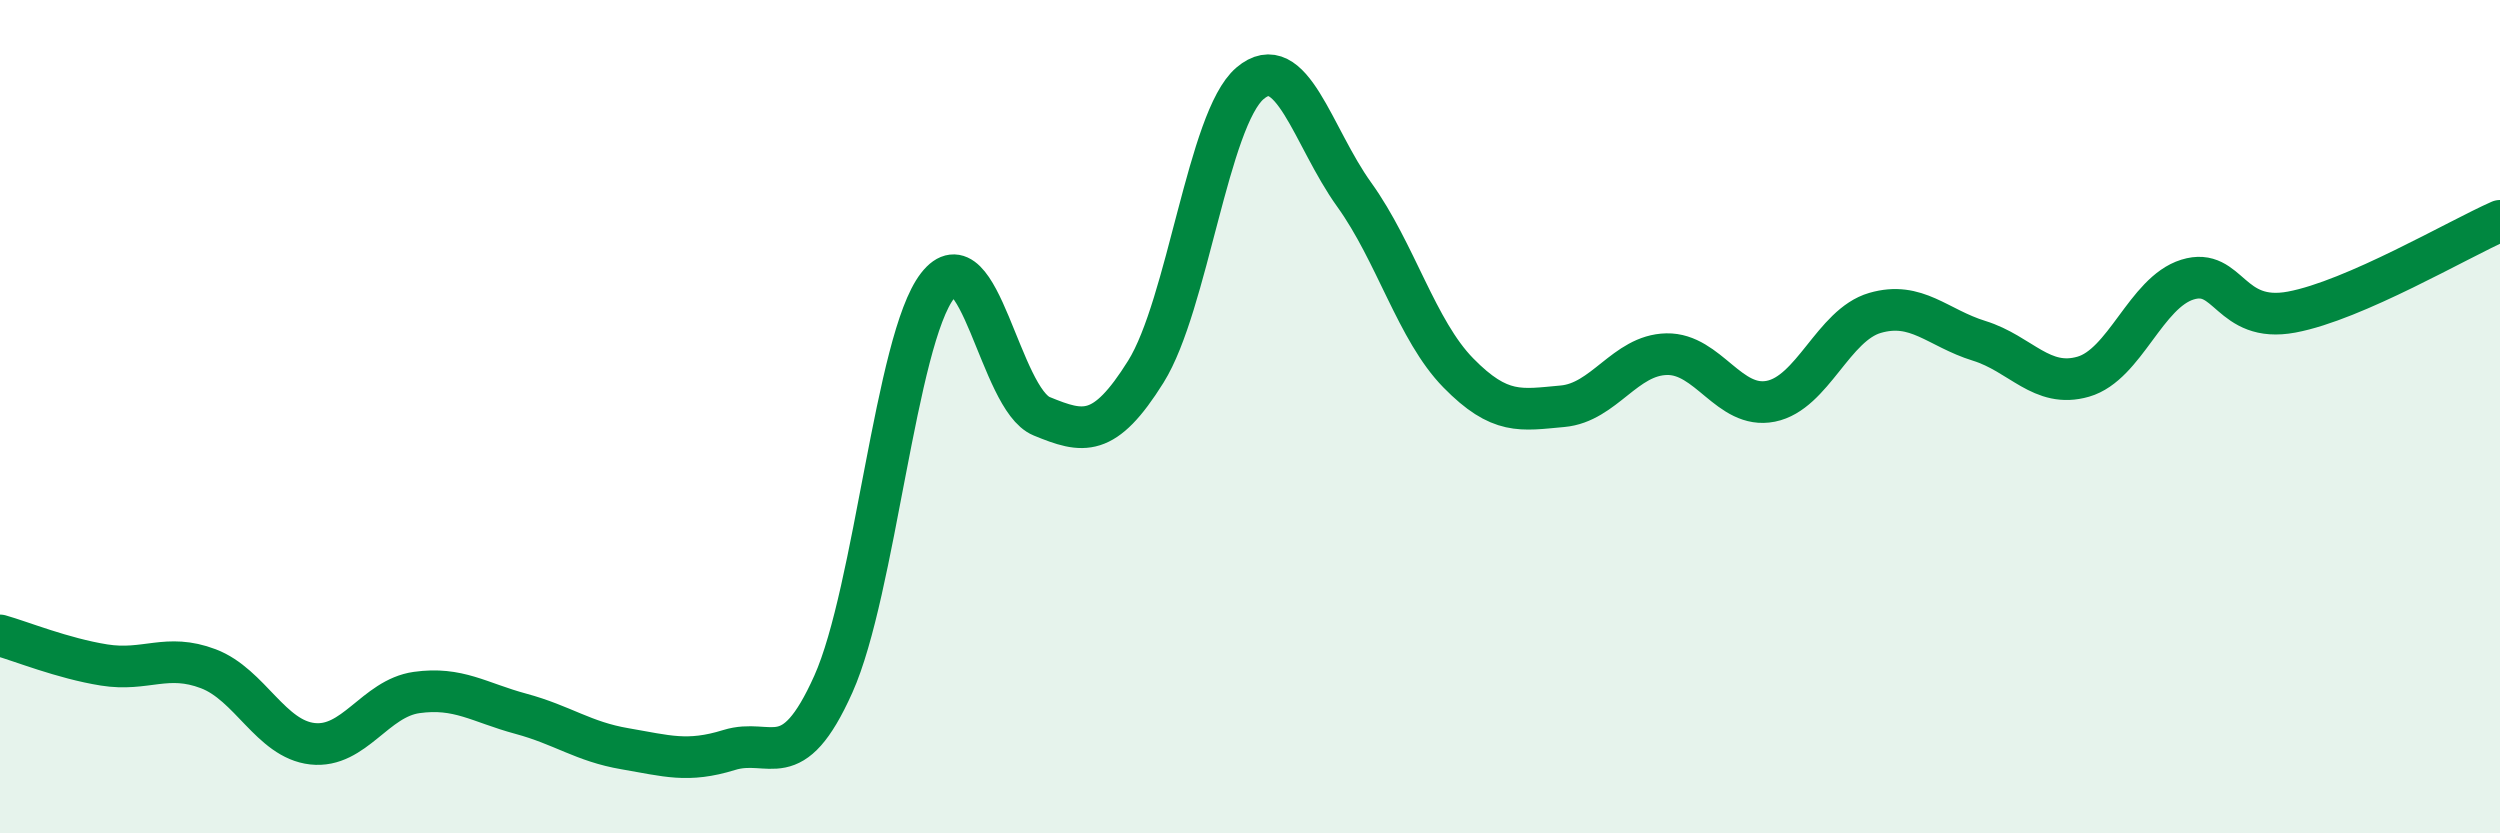
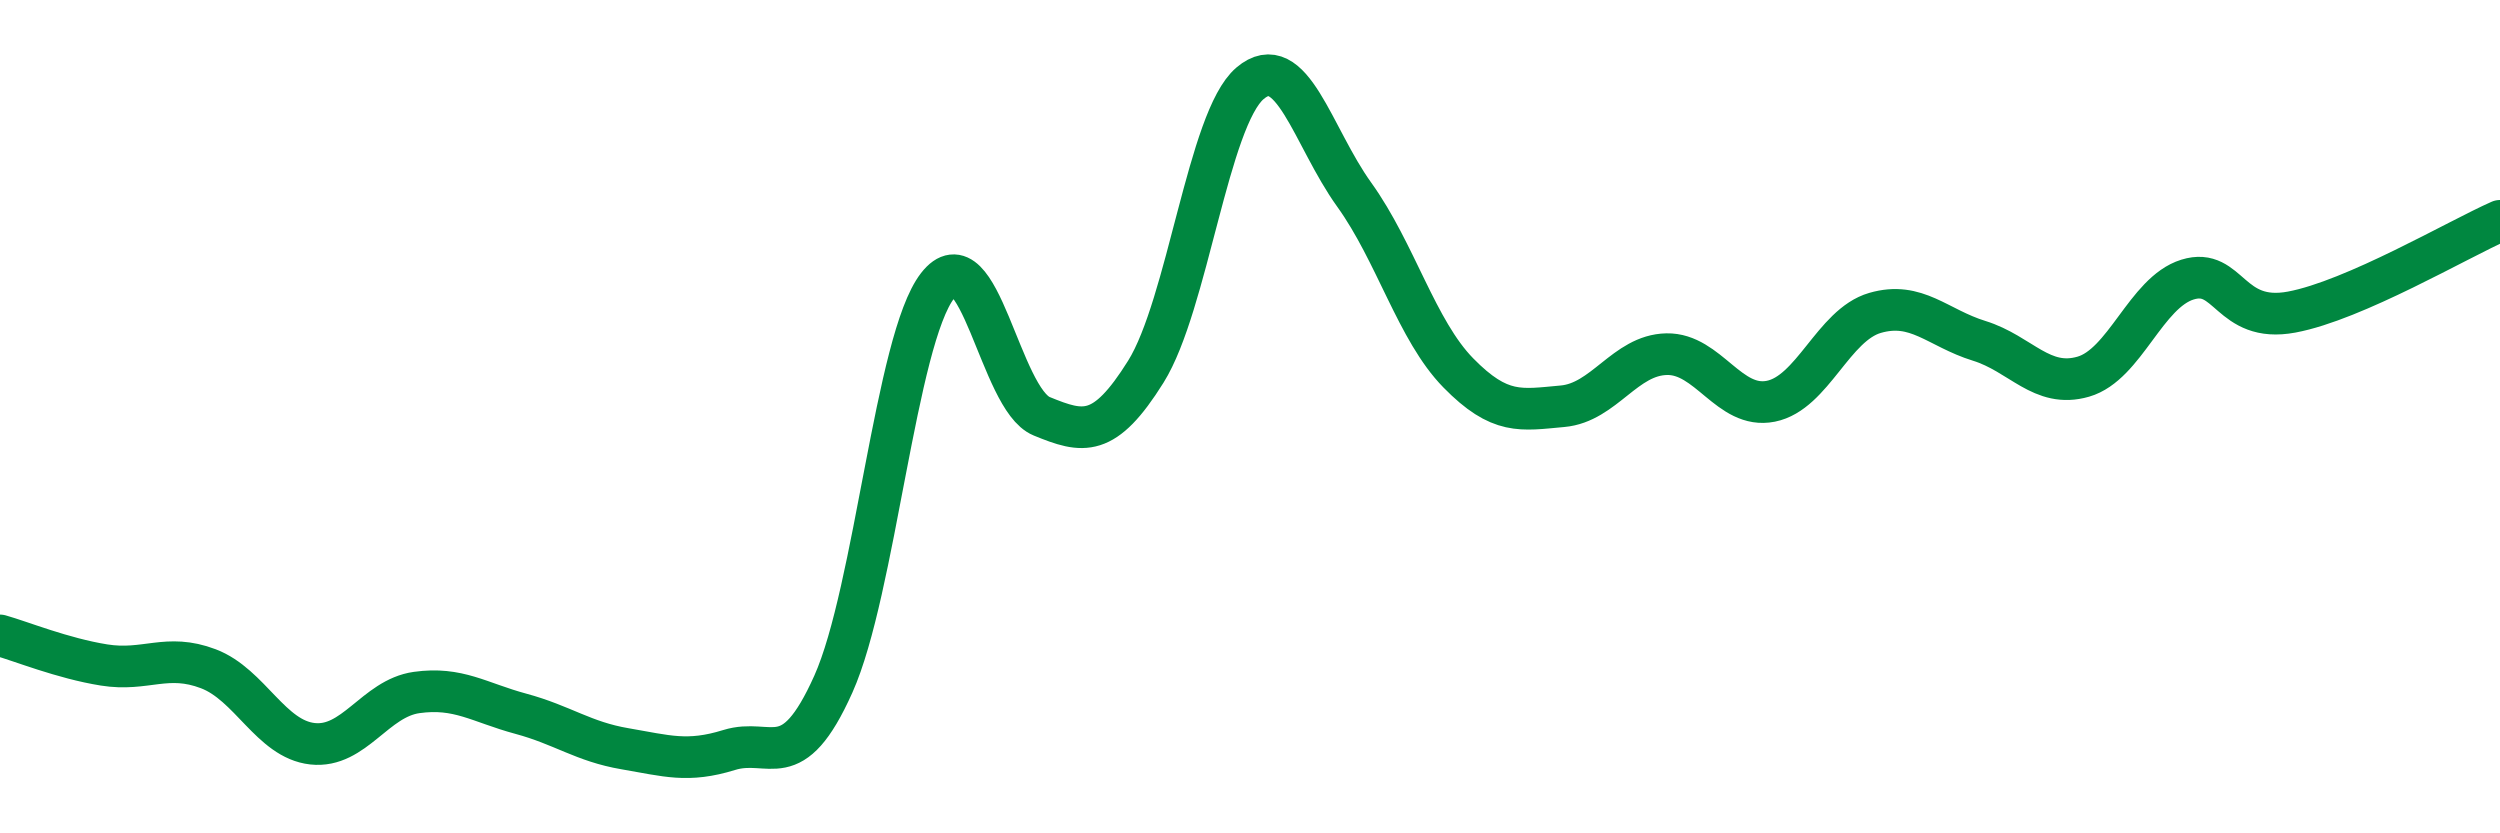
<svg xmlns="http://www.w3.org/2000/svg" width="60" height="20" viewBox="0 0 60 20">
-   <path d="M 0,15.25 C 0.5,15.39 1.5,15.8 2.5,15.96 C 3.5,16.12 4,15.67 5,16.05 C 6,16.43 6.5,17.74 7.5,17.85 C 8.5,17.96 9,16.76 10,16.62 C 11,16.48 11.5,16.86 12.5,17.13 C 13.5,17.4 14,17.8 15,17.97 C 16,18.14 16.5,18.31 17.5,18 C 18.5,17.69 19,18.65 20,16.42 C 21,14.19 21.5,8.15 22.5,6.86 C 23.5,5.57 24,9.58 25,9.99 C 26,10.4 26.5,10.52 27.5,8.92 C 28.5,7.32 29,2.85 30,2 C 31,1.15 31.5,3.28 32.5,4.67 C 33.5,6.06 34,7.93 35,8.95 C 36,9.97 36.5,9.84 37.5,9.75 C 38.5,9.66 39,8.52 40,8.5 C 41,8.48 41.5,9.83 42.5,9.63 C 43.5,9.43 44,7.8 45,7.51 C 46,7.22 46.5,7.87 47.5,8.18 C 48.5,8.49 49,9.33 50,9.04 C 51,8.75 51.5,7.02 52.5,6.71 C 53.5,6.4 53.5,7.77 55,7.49 C 56.5,7.21 59,5.74 60,5.3L60 20L0 20Z" fill="#008740" opacity="0.1" stroke-linecap="round" stroke-linejoin="round" />
  <path d="M 0,15.25 C 0.5,15.39 1.5,15.8 2.5,15.96 C 3.5,16.12 4,15.67 5,16.05 C 6,16.43 6.5,17.74 7.5,17.85 C 8.5,17.96 9,16.76 10,16.62 C 11,16.48 11.5,16.86 12.5,17.13 C 13.5,17.4 14,17.8 15,17.97 C 16,18.14 16.5,18.31 17.5,18 C 18.5,17.69 19,18.65 20,16.42 C 21,14.19 21.5,8.15 22.5,6.86 C 23.5,5.57 24,9.58 25,9.99 C 26,10.4 26.5,10.52 27.5,8.92 C 28.5,7.32 29,2.85 30,2 C 31,1.15 31.5,3.28 32.5,4.67 C 33.5,6.06 34,7.93 35,8.95 C 36,9.97 36.5,9.84 37.5,9.75 C 38.5,9.66 39,8.52 40,8.5 C 41,8.48 41.5,9.83 42.5,9.63 C 43.5,9.43 44,7.8 45,7.51 C 46,7.22 46.5,7.87 47.5,8.18 C 48.5,8.49 49,9.33 50,9.04 C 51,8.75 51.5,7.02 52.5,6.71 C 53.5,6.4 53.5,7.77 55,7.49 C 56.5,7.21 59,5.74 60,5.3" stroke="#008740" stroke-width="1" fill="none" stroke-linecap="round" stroke-linejoin="round" />
</svg>